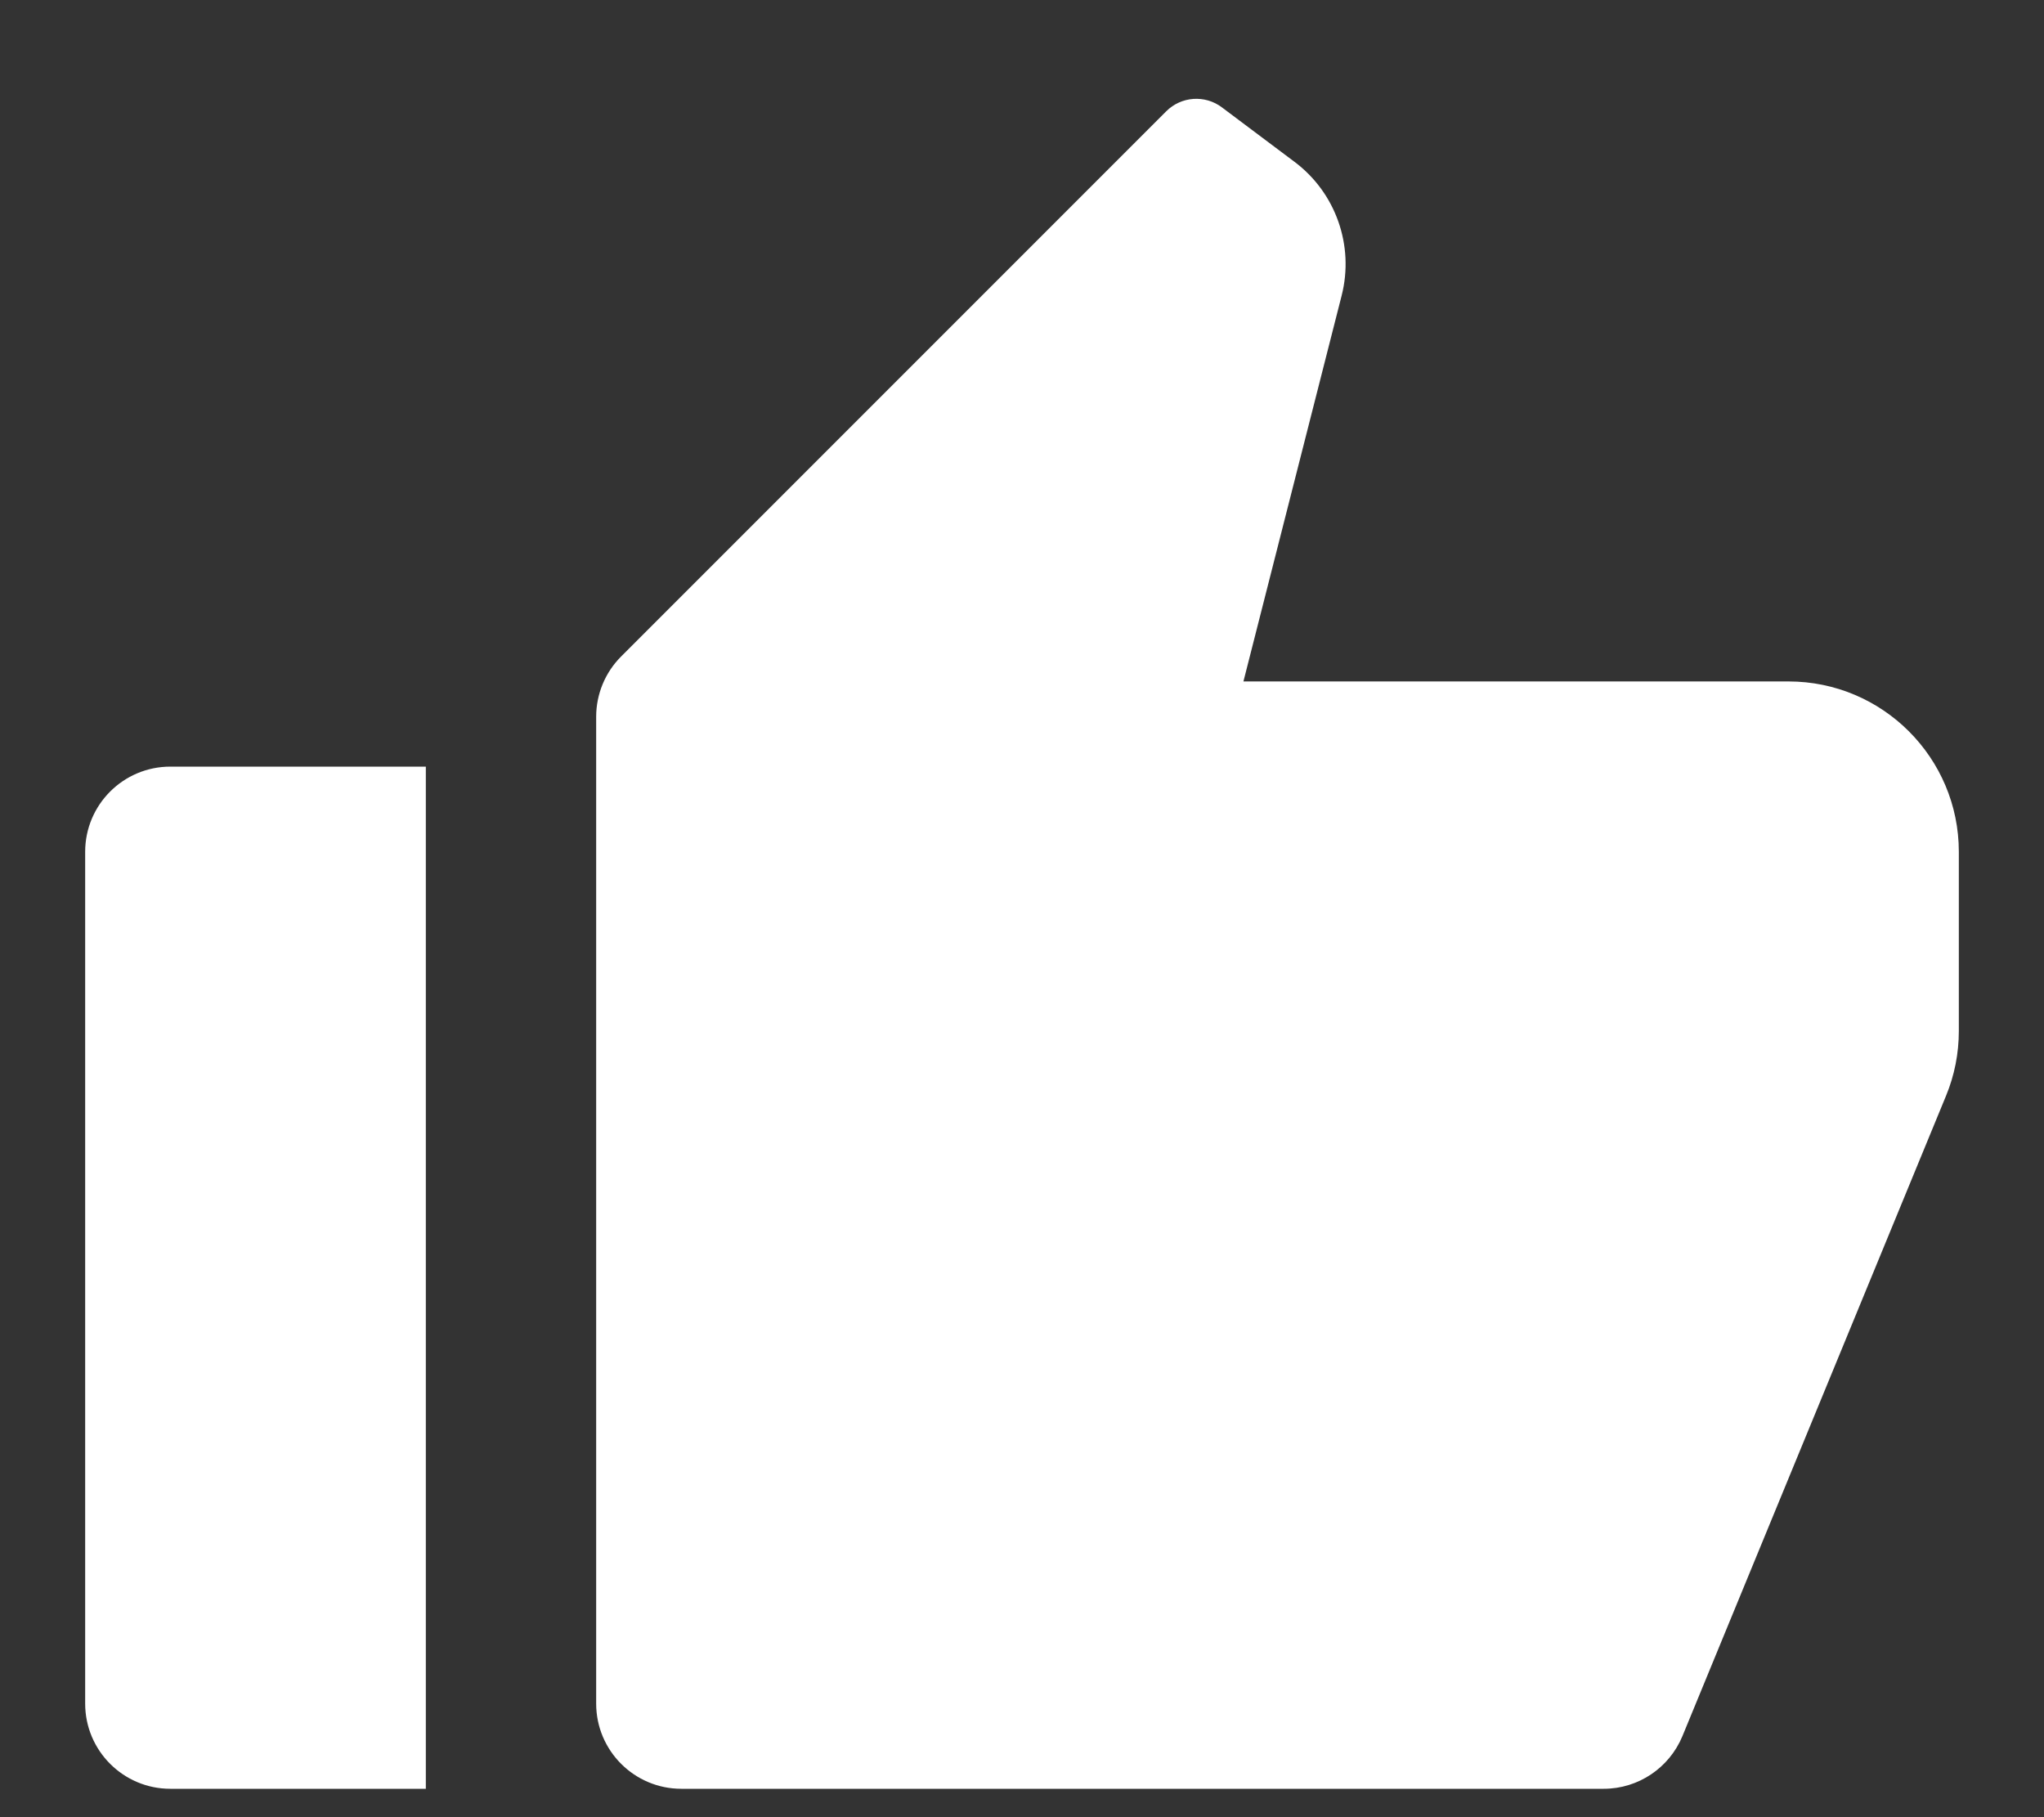
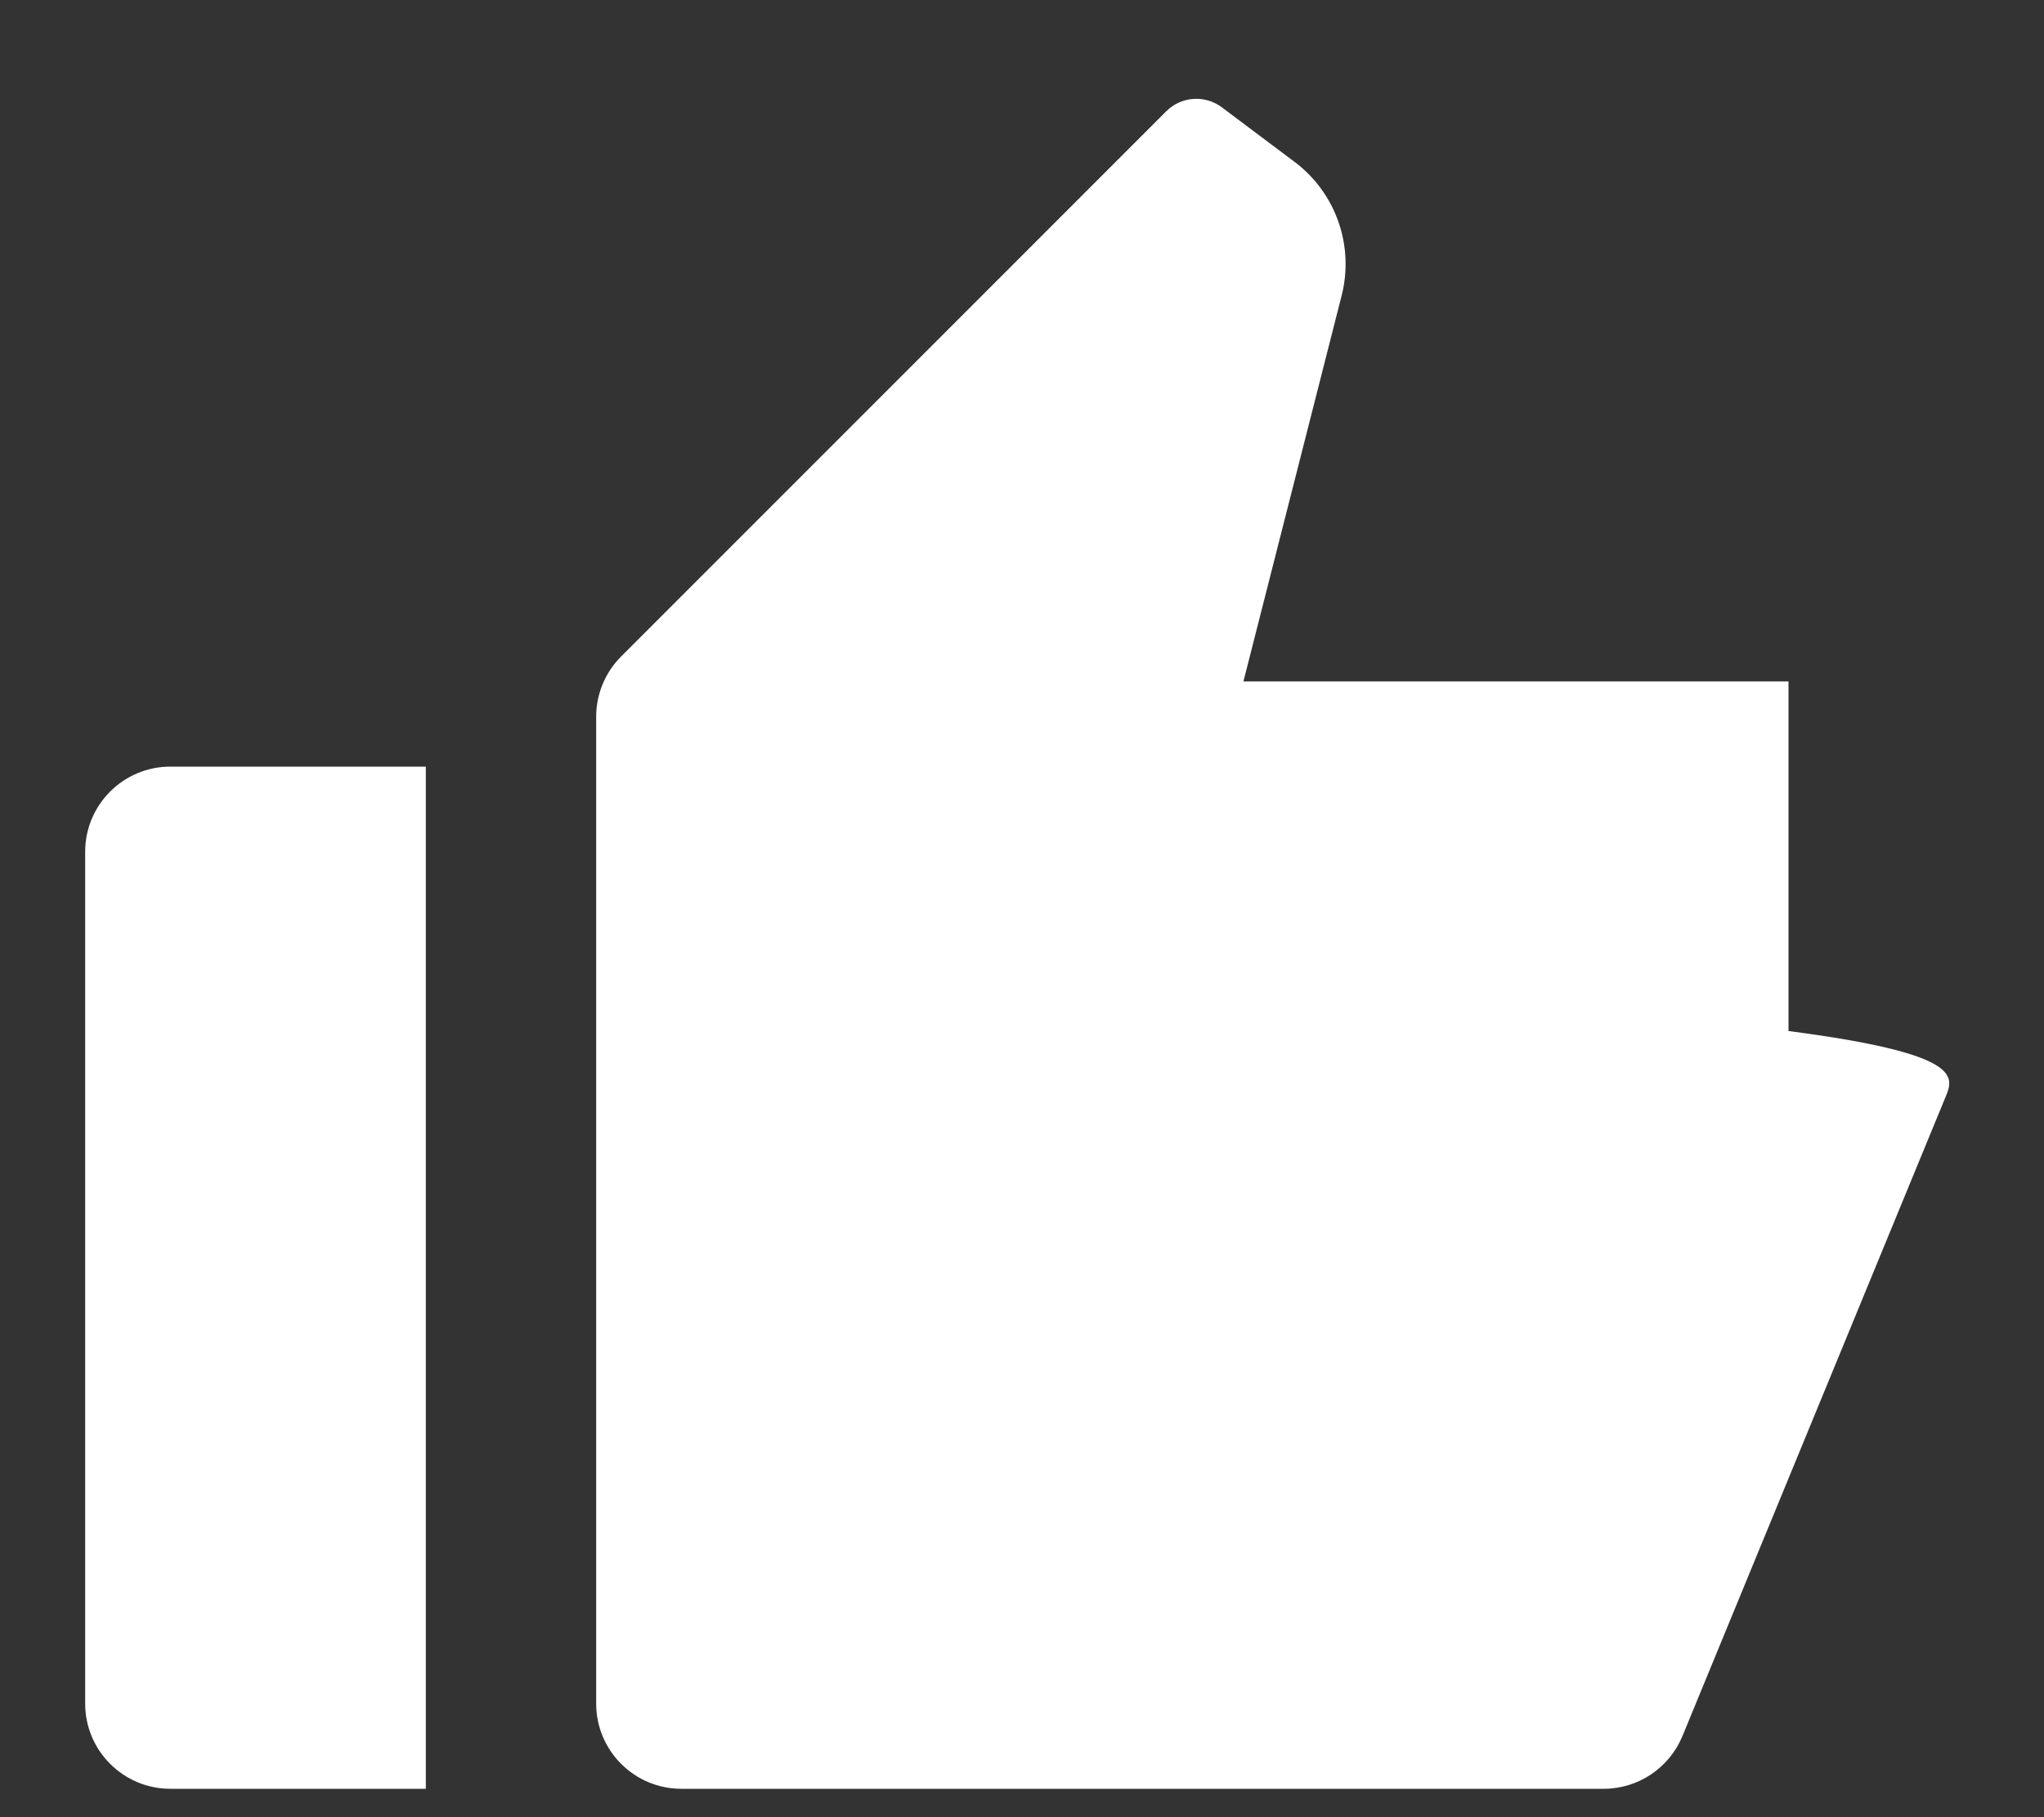
<svg xmlns="http://www.w3.org/2000/svg" width="18" height="16" viewBox="0 0 18 16" fill="none">
  <rect x="0" y="0" width="18" height="16" fill="#333333" stroke="none" />
-   <path d="M1.5 6.75H3.75V15.75H1.5C1.086 15.75 0.75 15.414 0.75 15V7.5C0.75 7.086 1.086 6.75 1.5 6.75ZM5.47 5.78L10.27 0.98C10.402 0.848 10.611 0.833 10.76 0.945L11.4 1.425C11.763 1.697 11.927 2.162 11.815 2.602L10.95 6H15.75C16.578 6 17.25 6.672 17.25 7.5V9.078C17.25 9.274 17.212 9.468 17.137 9.649L14.816 15.286C14.7 15.566 14.427 15.75 14.123 15.75H6C5.586 15.75 5.25 15.414 5.25 15V6.311C5.25 6.112 5.329 5.921 5.47 5.78Z" fill="white" />
+   <path d="M1.5 6.75H3.75V15.75H1.5C1.086 15.75 0.75 15.414 0.75 15V7.5C0.75 7.086 1.086 6.75 1.5 6.75ZM5.47 5.78L10.27 0.98C10.402 0.848 10.611 0.833 10.76 0.945L11.4 1.425C11.763 1.697 11.927 2.162 11.815 2.602L10.95 6H15.75V9.078C17.25 9.274 17.212 9.468 17.137 9.649L14.816 15.286C14.7 15.566 14.427 15.75 14.123 15.75H6C5.586 15.75 5.25 15.414 5.25 15V6.311C5.25 6.112 5.329 5.921 5.47 5.78Z" fill="white" />
</svg>